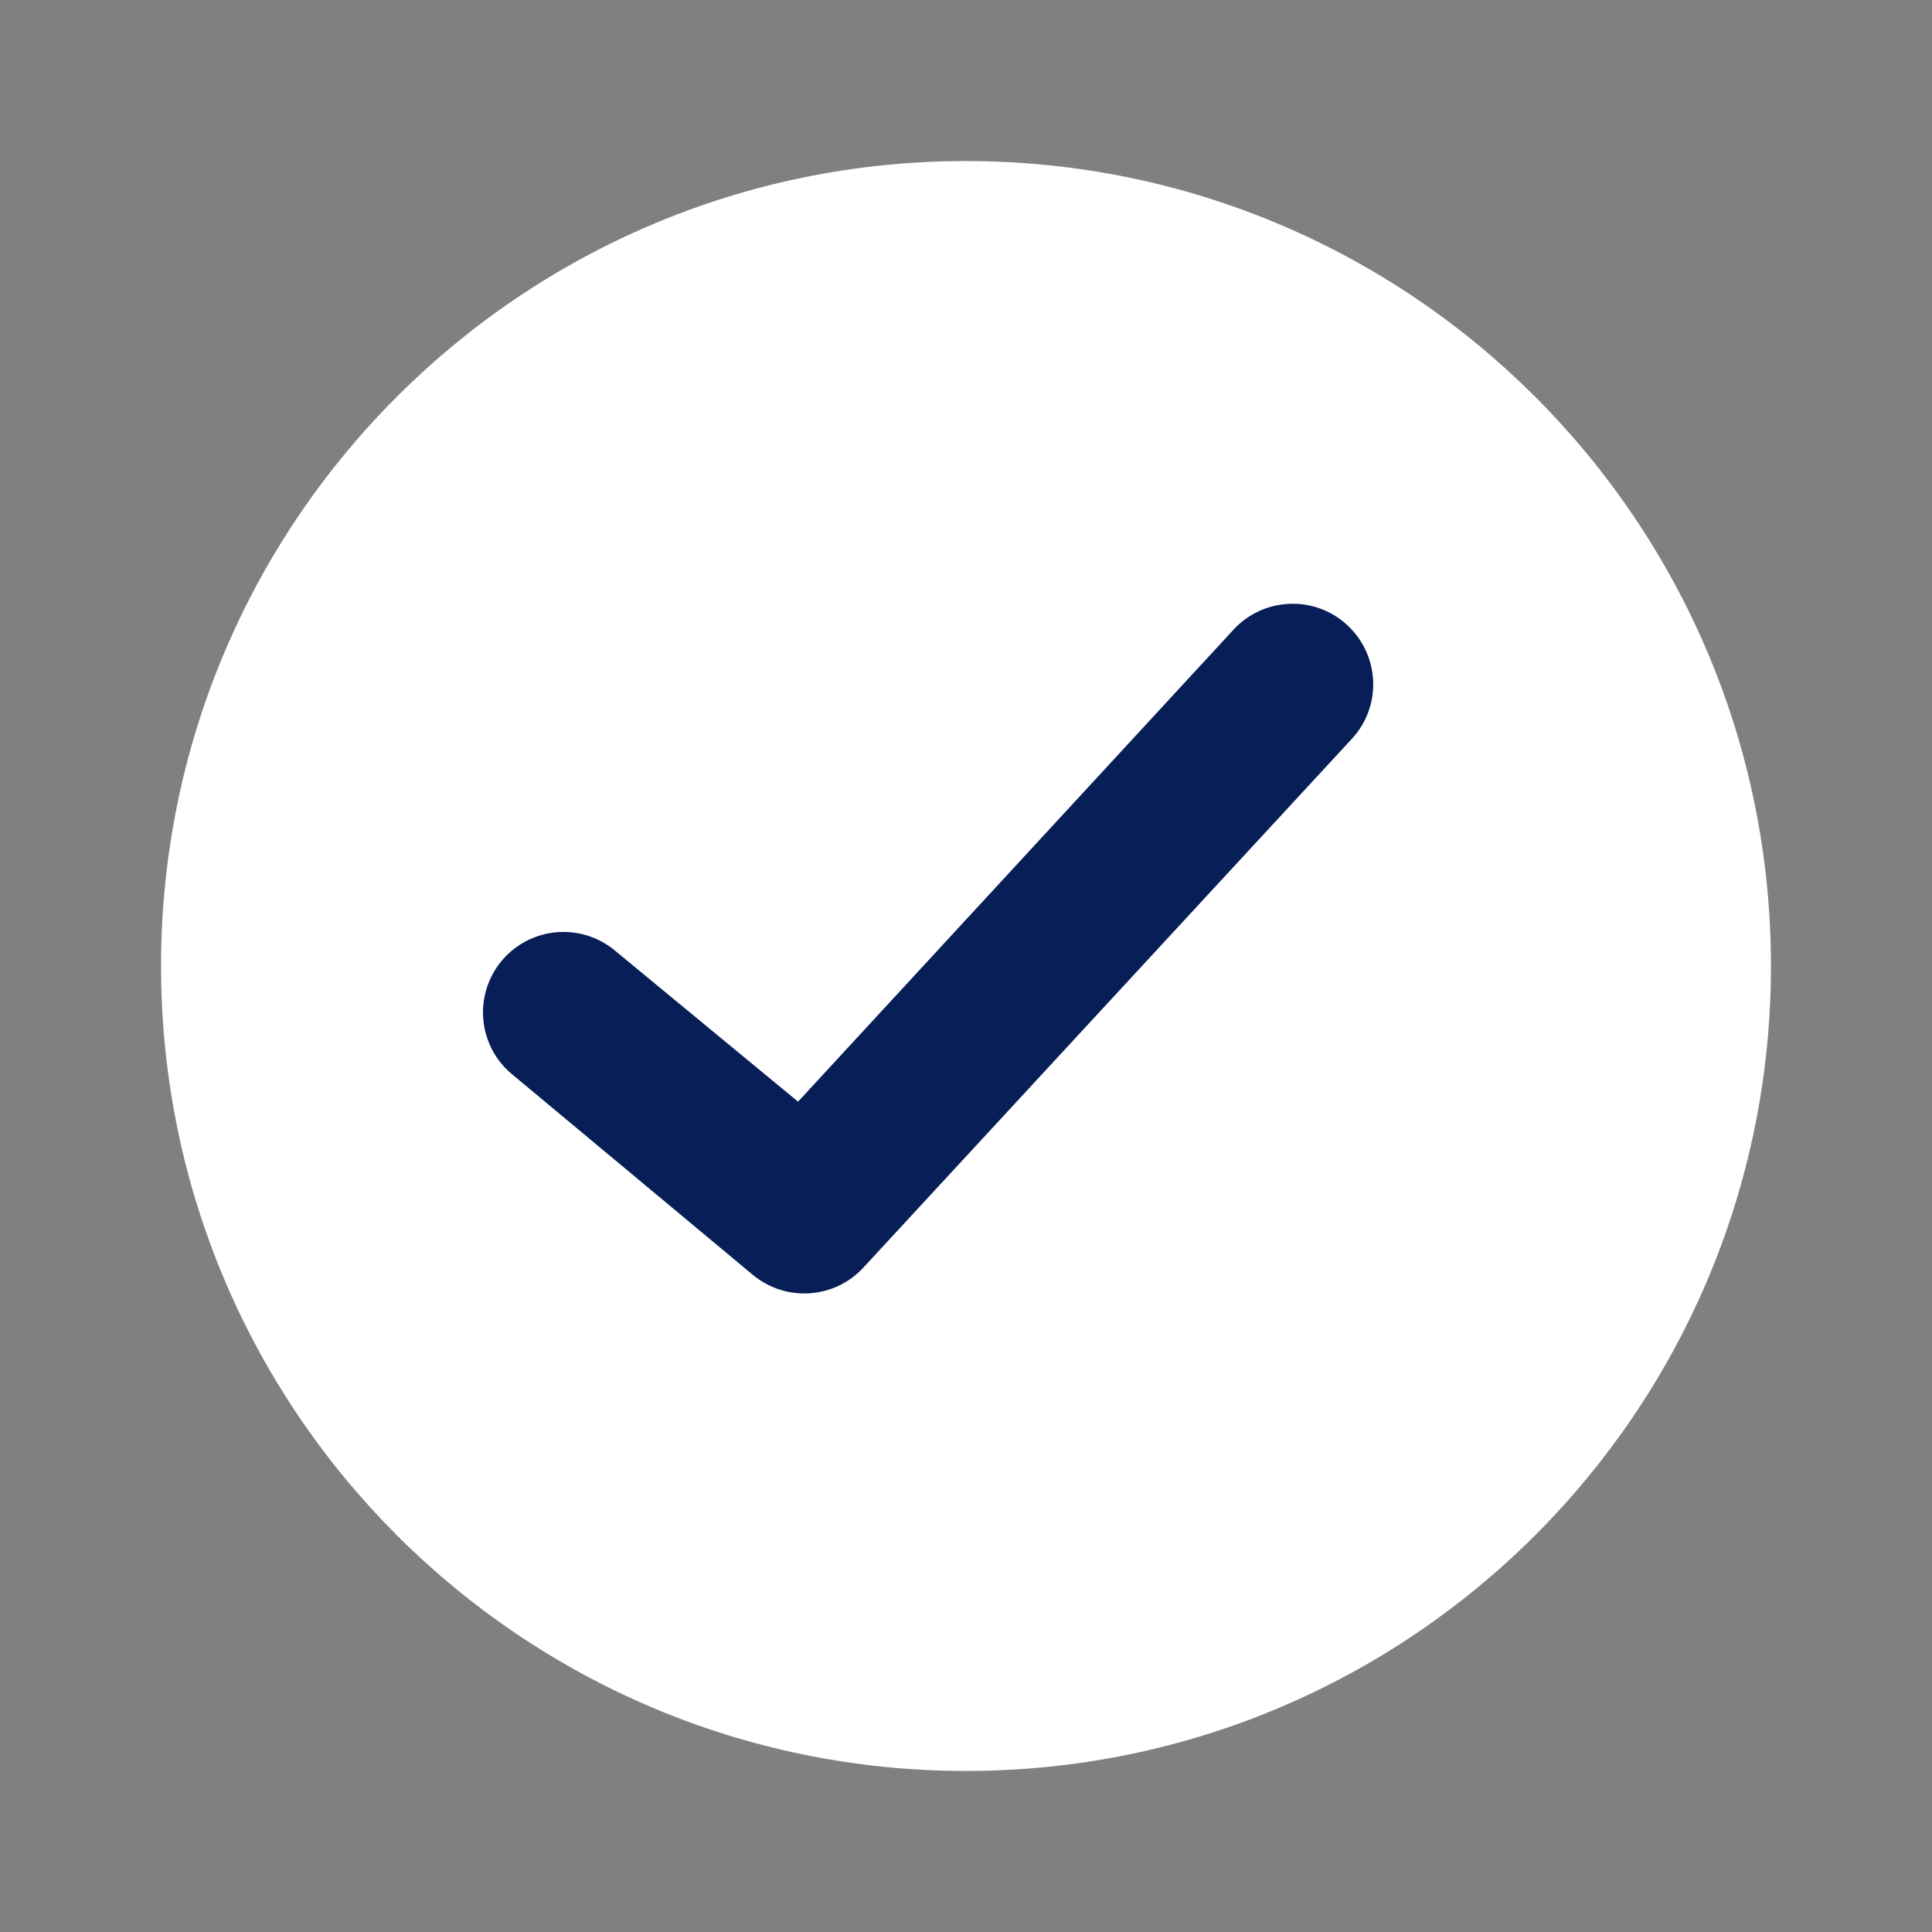
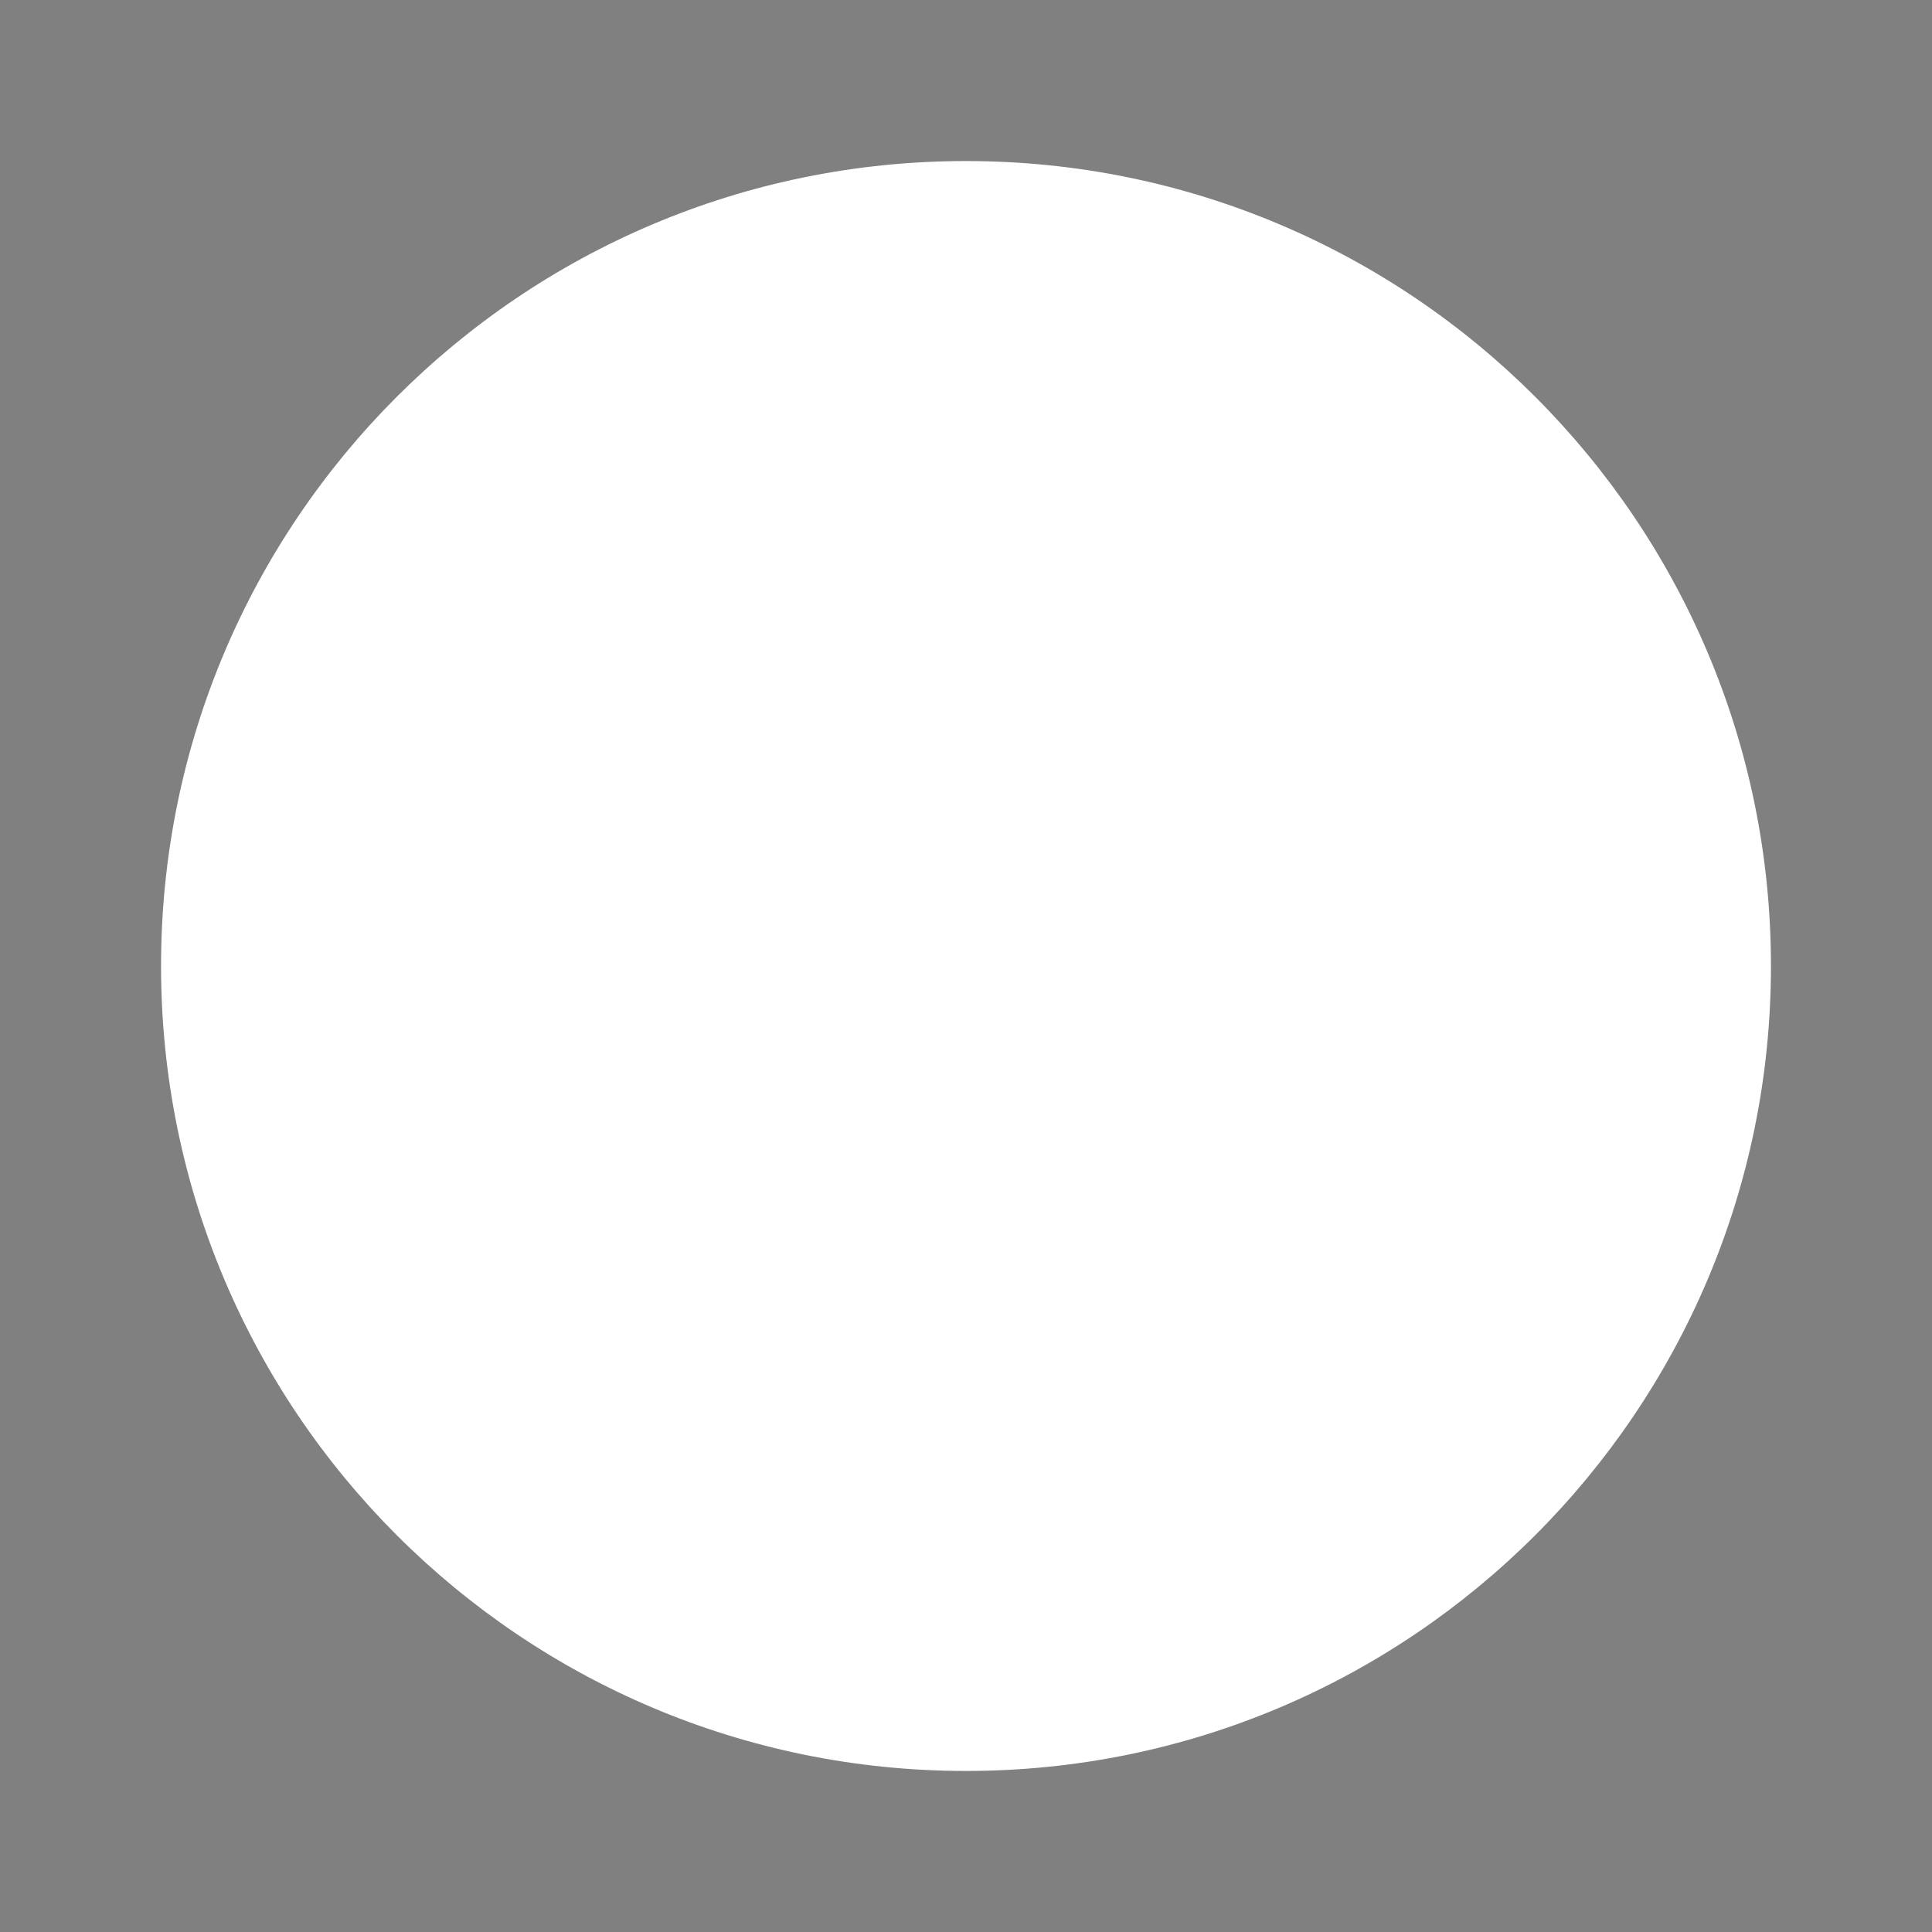
<svg xmlns="http://www.w3.org/2000/svg" width="14" height="14" viewBox="0 0 14 14" fill="none">
  <rect x="0" y="0" width="14" height="14" fill="#808080" stroke="none" />
  <path fill-rule="evenodd" clip-rule="evenodd" d="M7 12.833C10.222 12.833 12.833 10.222 12.833 7C12.833 3.778 10.222 1.167 7 1.167C3.778 1.167 1.167 3.778 1.167 7C1.167 10.222 3.778 12.833 7 12.833Z" fill="white" />
-   <path d="M8.941 4.56C9.161 4.325 9.53 4.312 9.765 4.532C10.001 4.752 10.014 5.121 9.794 5.356L6.254 9.188C6.041 9.416 5.686 9.436 5.448 9.232L3.704 7.779C3.459 7.57 3.431 7.202 3.64 6.957C3.85 6.712 4.218 6.684 4.463 6.894L5.783 7.983L8.941 4.56Z" fill="#071E57" />
</svg>